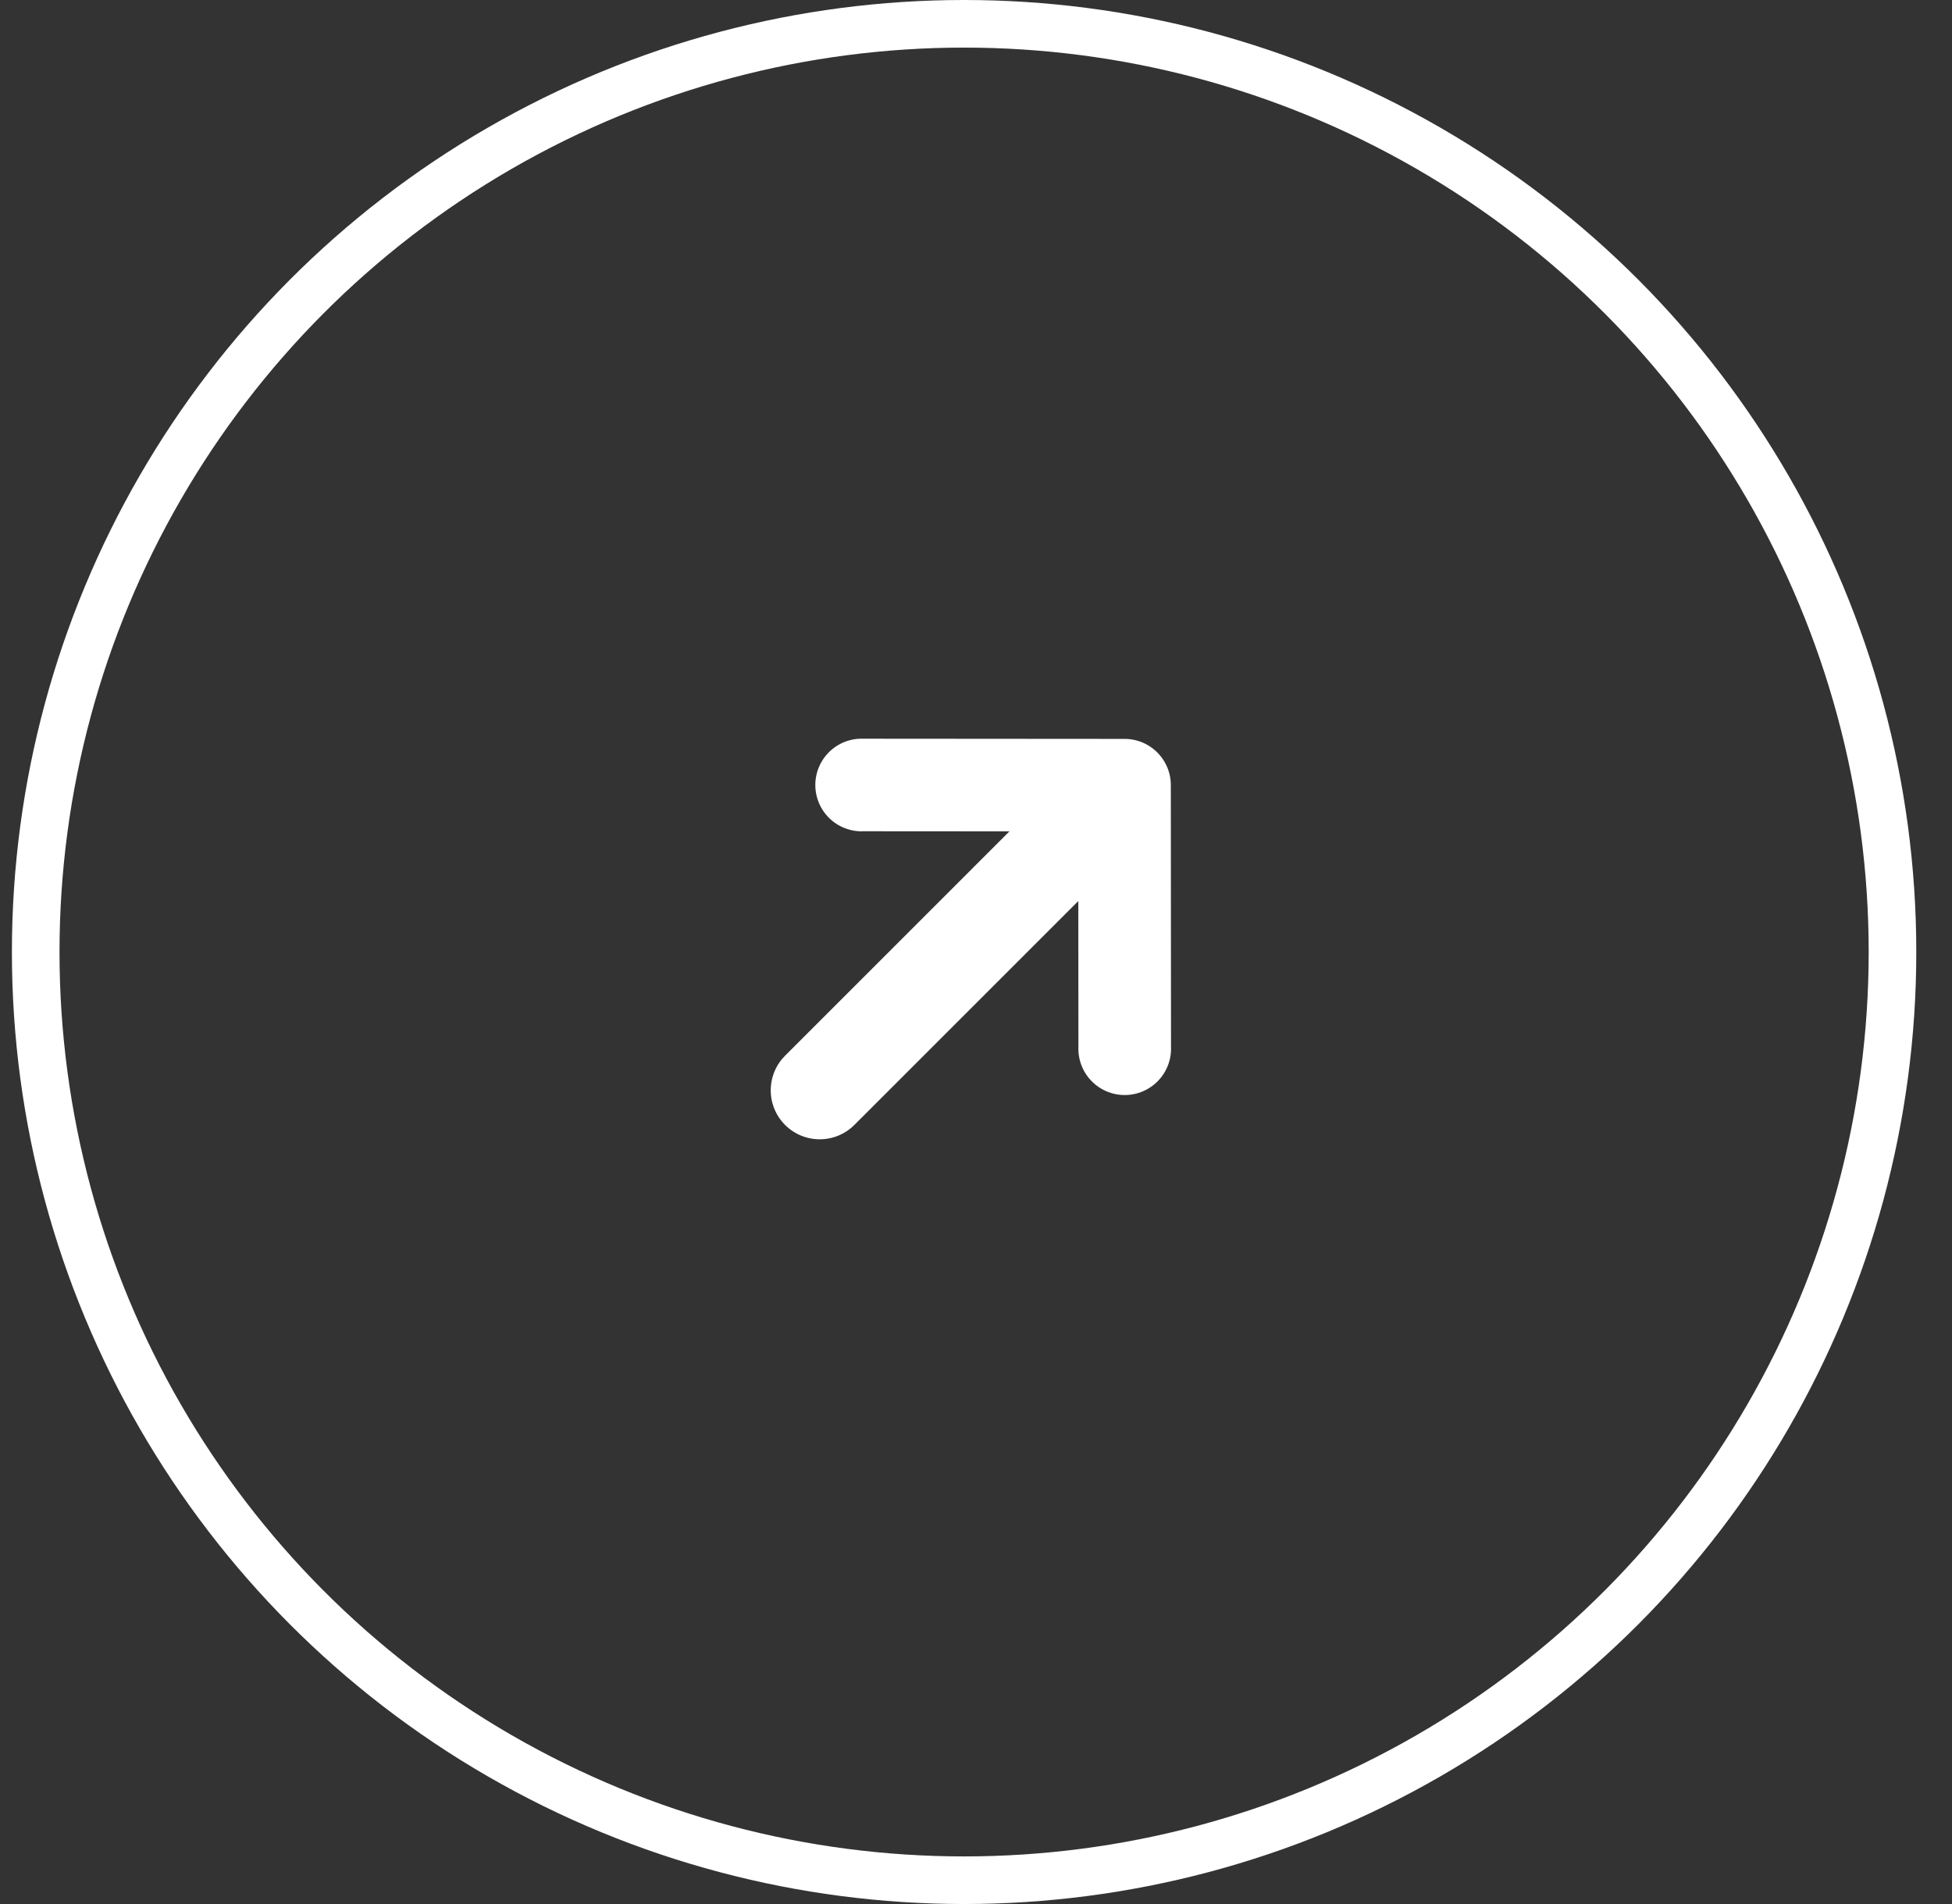
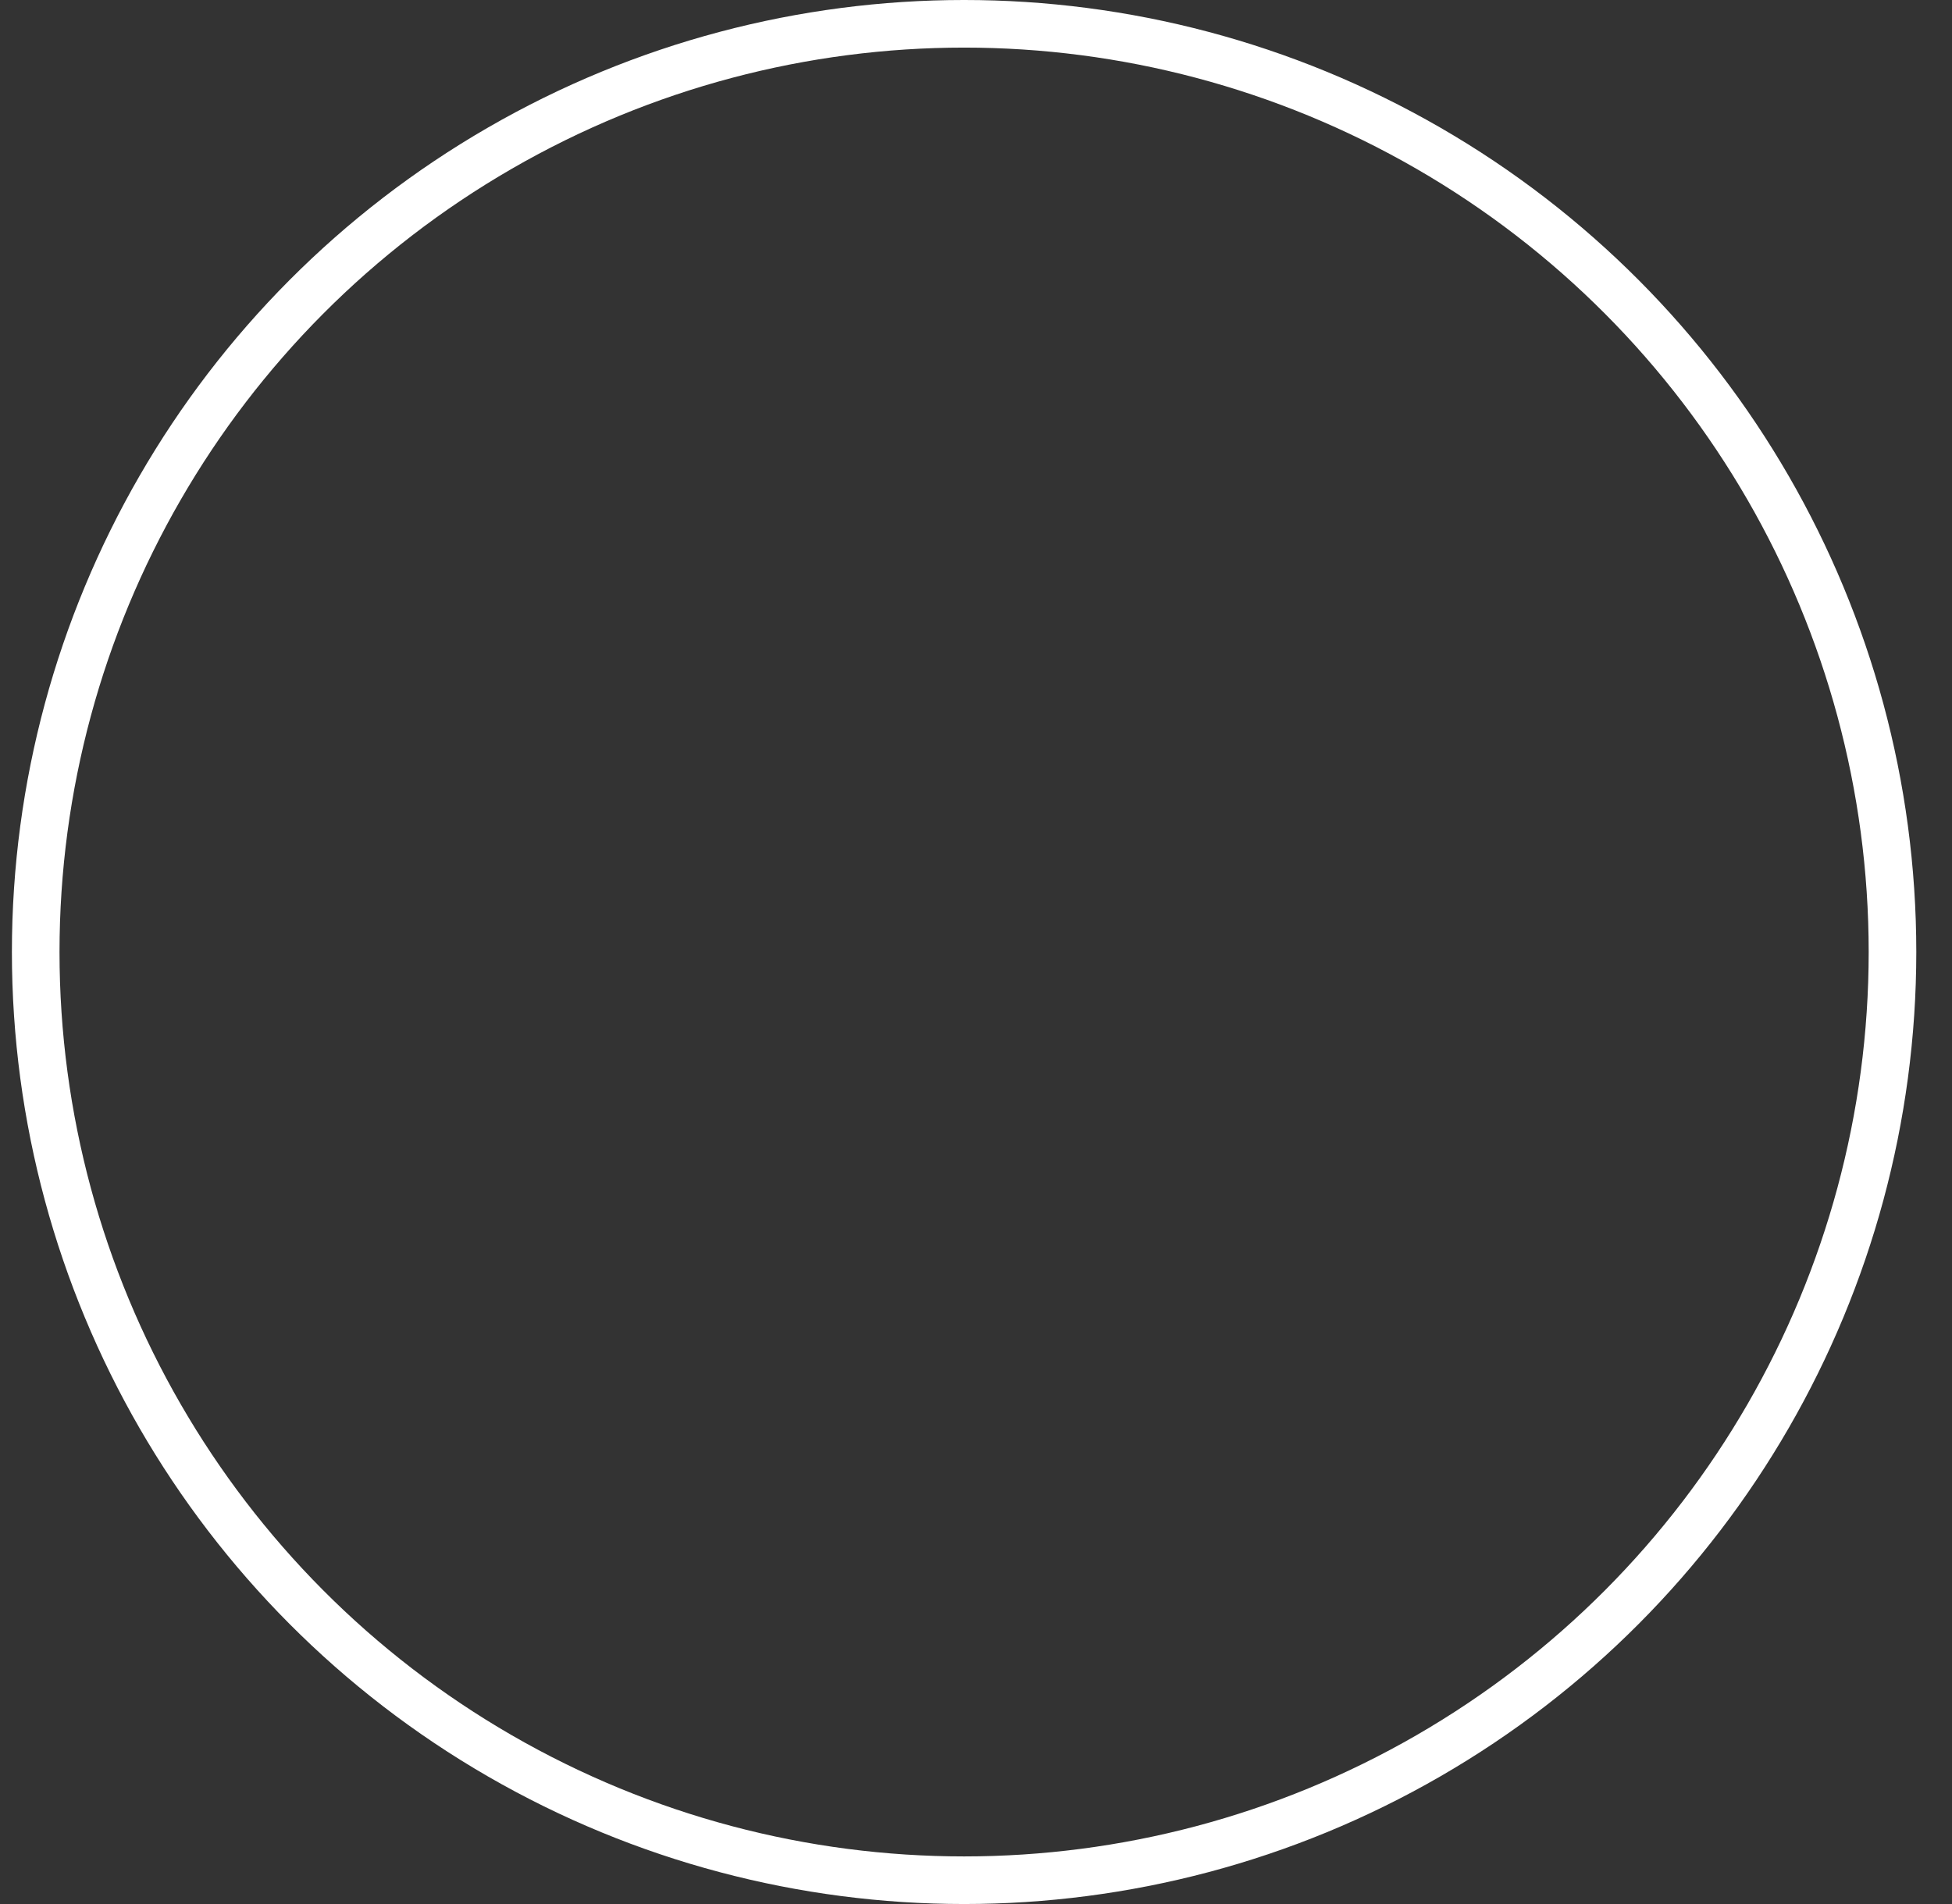
<svg xmlns="http://www.w3.org/2000/svg" width="41" height="40" viewBox="0 0 41 40">
  <rect x="0" y="0" width="41" height="40" fill="#333333" stroke="none" />
  <g transform="translate(.25)" fill="none" fill-rule="evenodd">
    <g fill="#FFF" fill-rule="nonzero">
-       <path d="M17.879 17.464a.973.973 0 1 1 .001-1.945l5.49.004c.537 0 .972.435.972.972L24.346 22a.973.973 0 1 1-1.945.001l-.003-4.535-4.519-.003z" />
-       <path d="M16.24 23.633a1.029 1.029 0 0 1-.067-1.381l.067-.074 5.333-5.333a1.029 1.029 0 0 1 1.522 1.381l-.067.074-5.333 5.333a1.029 1.029 0 0 1-1.455 0z" />
-     </g>
+       </g>
    <circle stroke="#FFF" cx="20" cy="20" r="19.5" />
  </g>
</svg>